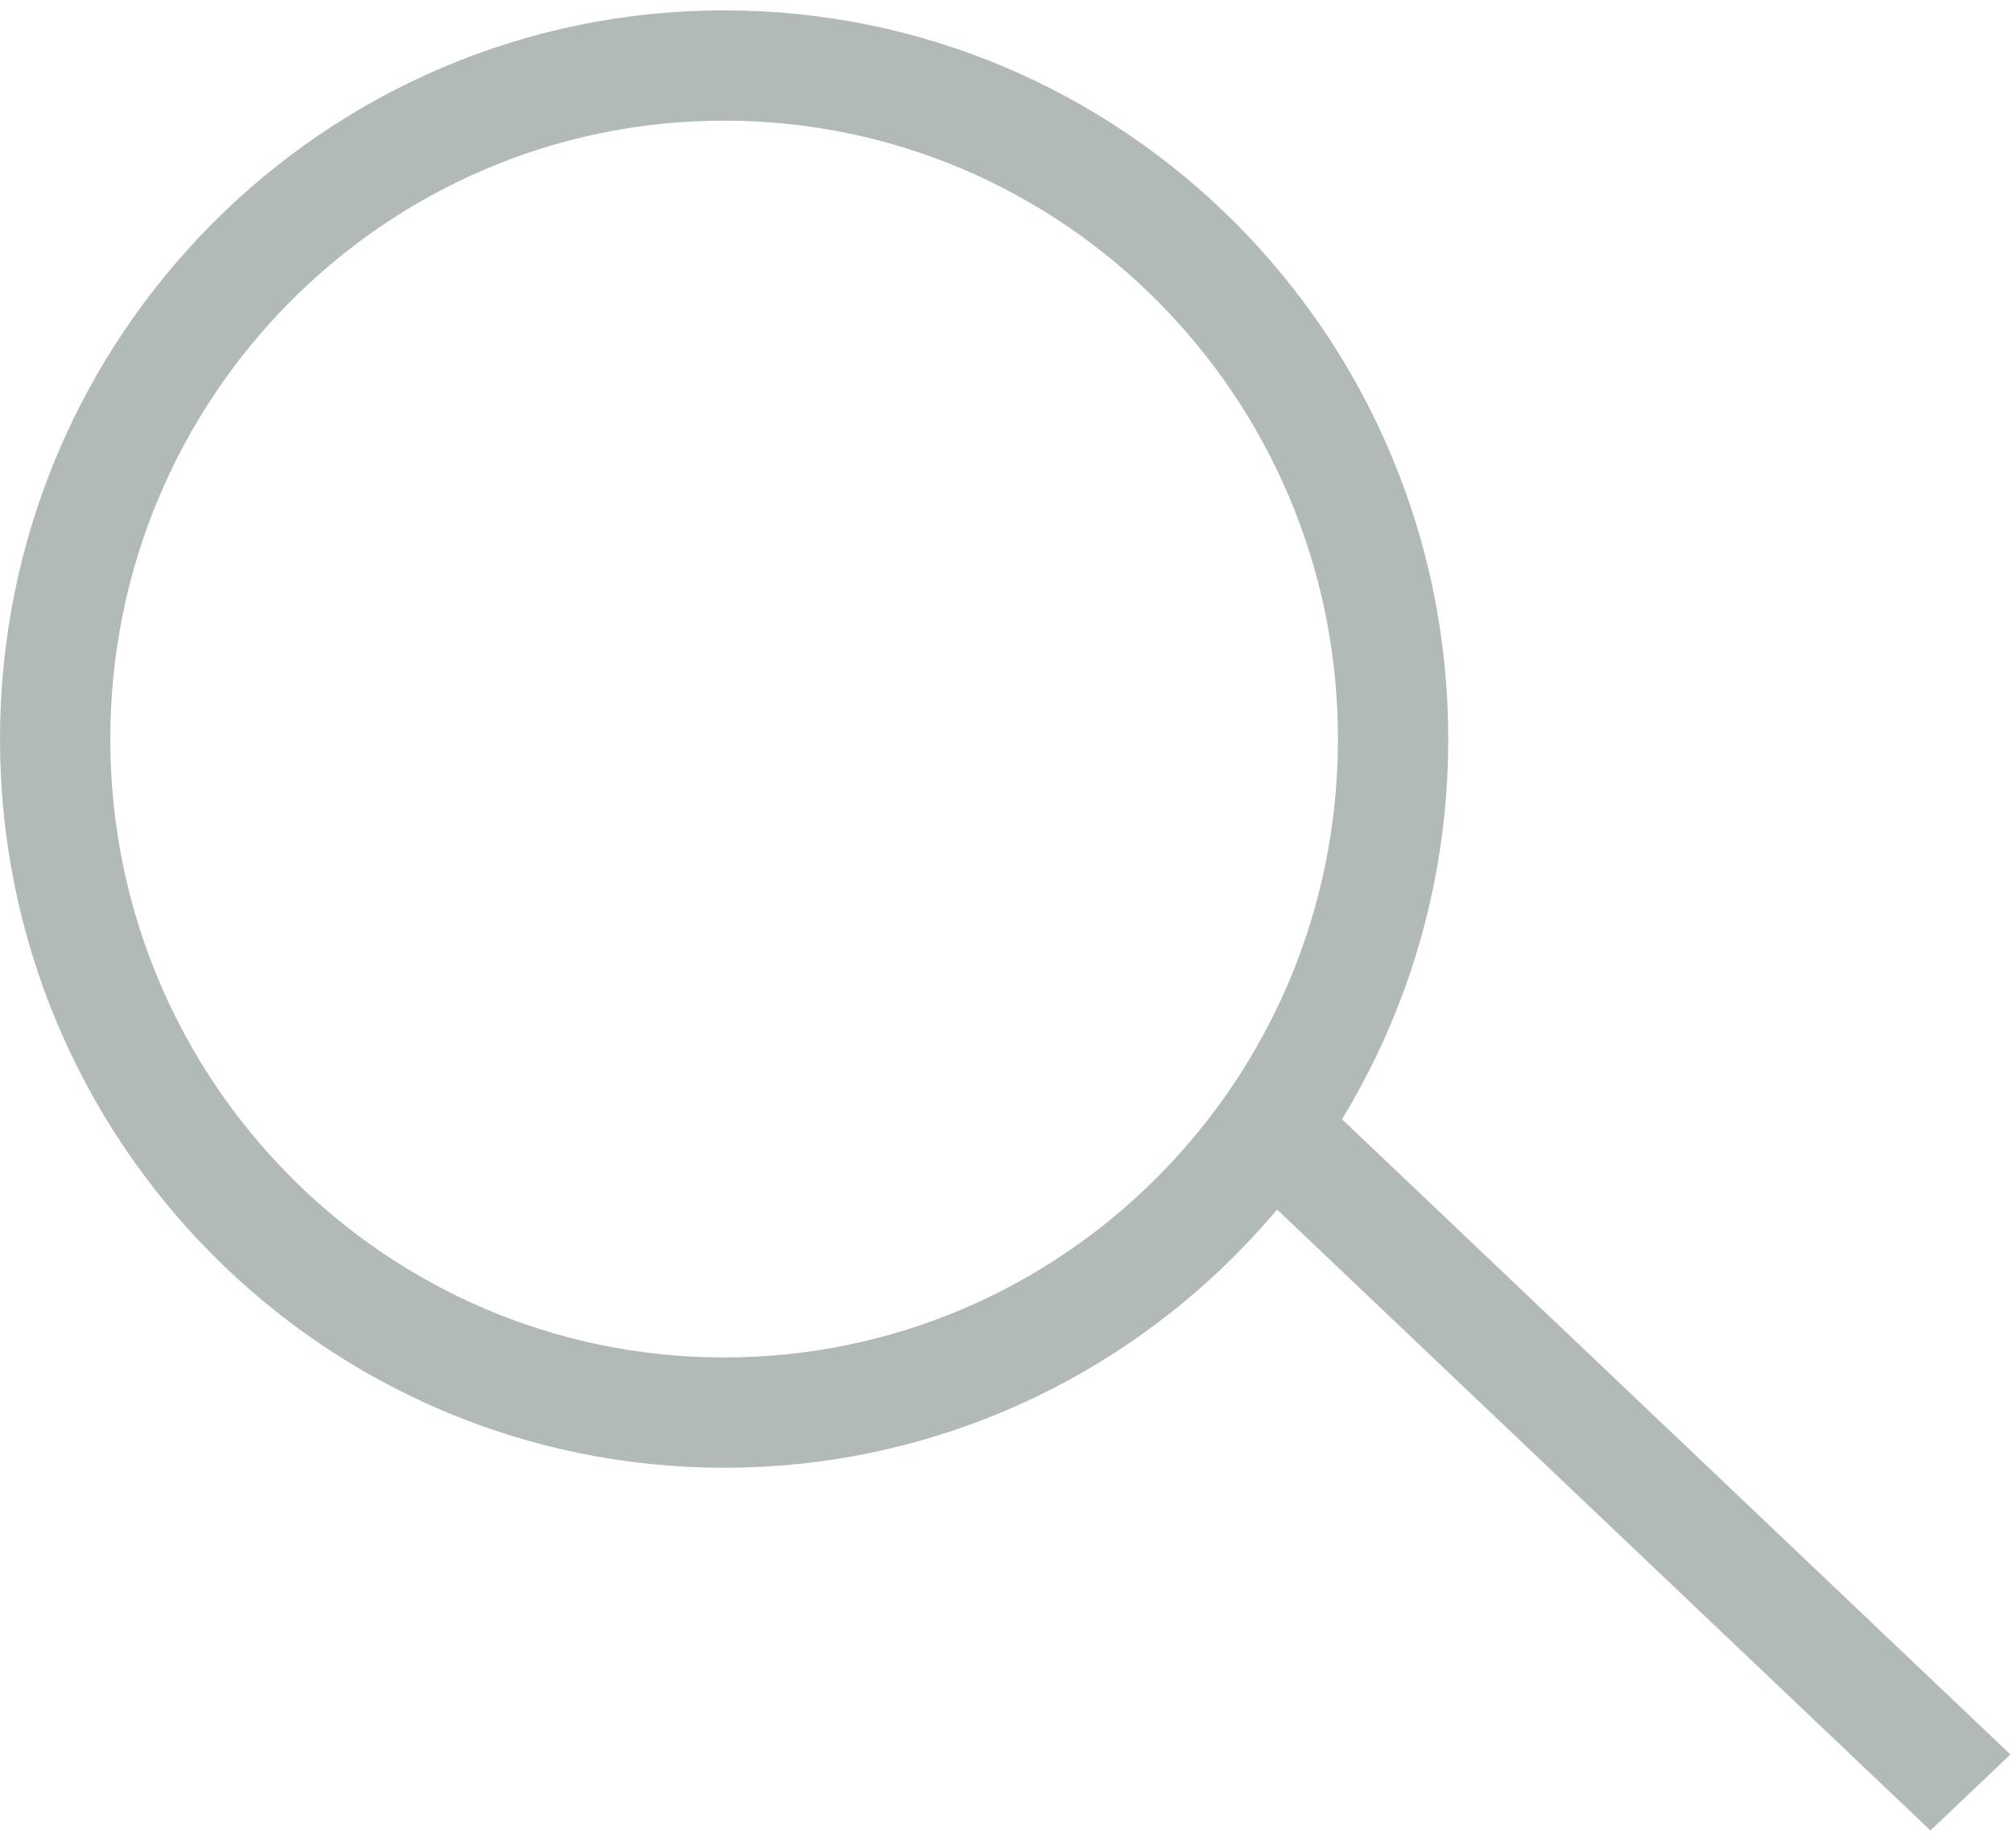
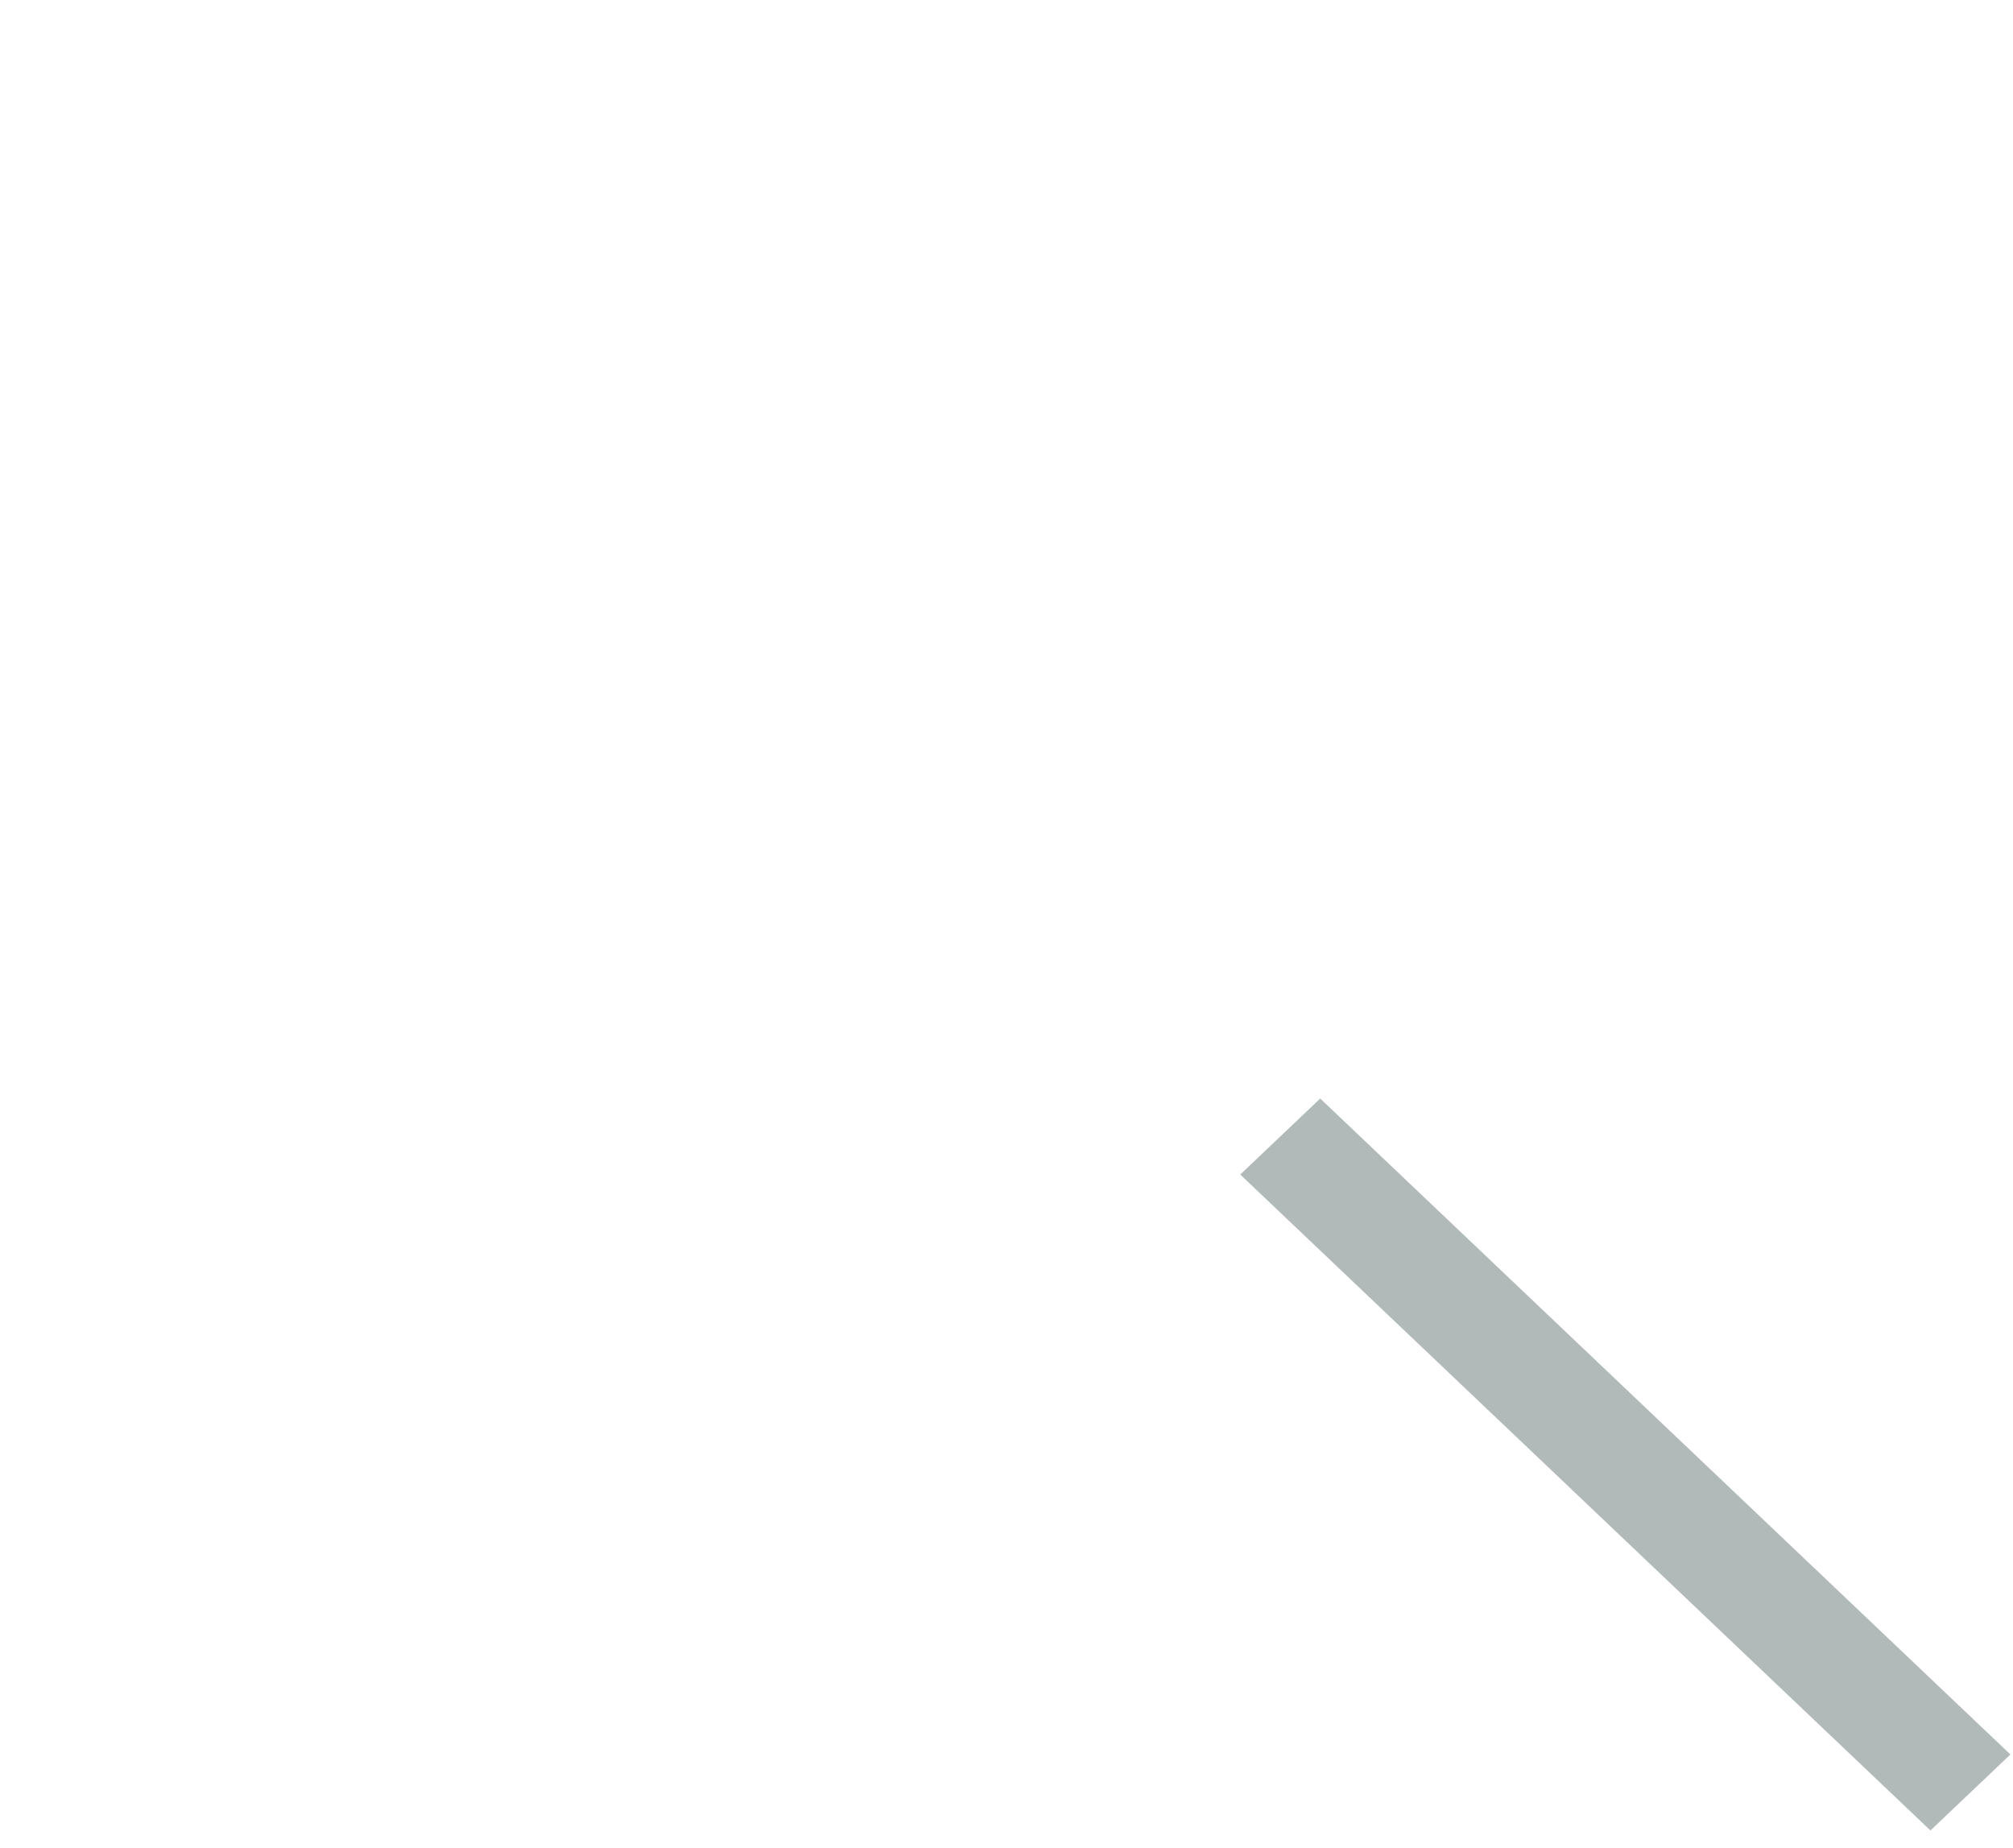
<svg xmlns="http://www.w3.org/2000/svg" width="73" height="67" viewBox="0 0 73 67" fill="none">
  <g opacity="0.5">
-     <path d="M50.52 26.8C50.52 40.301 39.647 51.225 26.26 51.225C12.873 51.225 2 40.301 2 26.8C2 13.298 12.873 2.375 26.26 2.375C39.647 2.375 50.52 13.298 50.52 26.8Z" stroke="#657574" stroke-width="4" />
    <line y1="-2" x2="34.523" y2="-2" transform="matrix(0.725 0.689 -0.725 0.689 44.977 42.592)" stroke="#657574" stroke-width="4" />
  </g>
</svg>